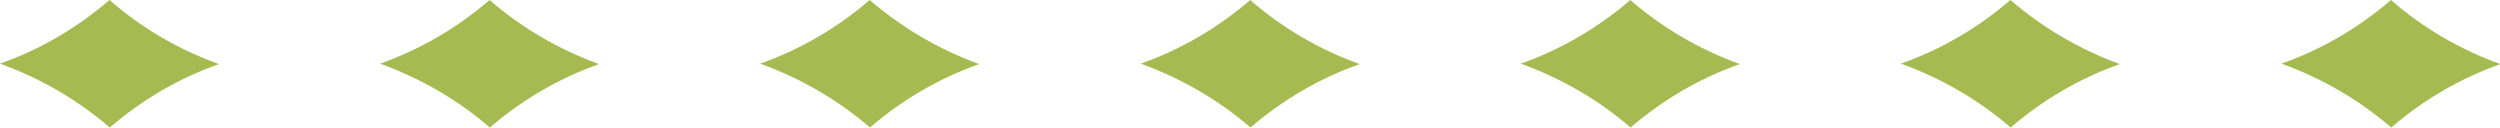
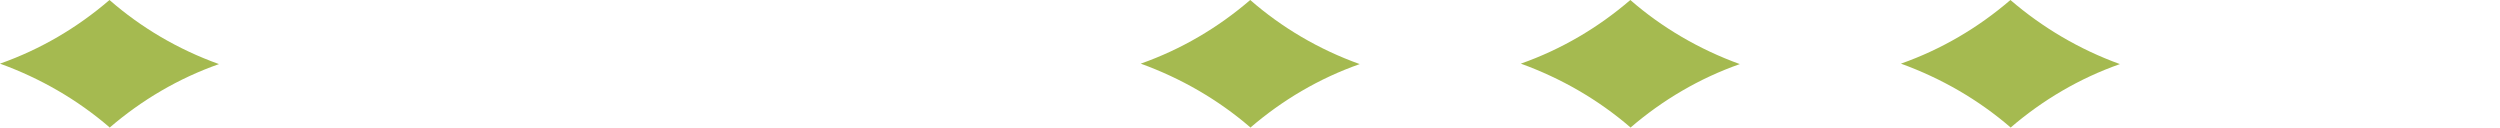
<svg xmlns="http://www.w3.org/2000/svg" width="561.7" height="28.7" viewBox="0 0 561.7 28.7">
  <defs>
    <style> .cls-1 { fill: #a5ba50; } </style>
  </defs>
  <g>
    <g id="Layer_1">
      <g>
-         <path class="cls-1" d="M537.2,28.7c7.2-6.2,15.5-11.1,24.6-14.3C552.6,11.1,544.3,6.2,537.2,0c-7.2,6.2-15.5,11.1-24.6,14.3,9.1,3.3,17.4,8.1,24.6,14.3Z" />
        <path class="cls-1" d="M451.7,28.7c7.2-6.2,15.5-11.1,24.6-14.3C467.2,11.1,458.9,6.2,451.7,0c-7.2,6.2-15.5,11.1-24.6,14.3,9.1,3.3,17.4,8.1,24.6,14.3Z" />
        <path class="cls-1" d="M366.3,28.7c7.2-6.2,15.5-11.1,24.6-14.3C381.8,11.1,373.4,6.2,366.3,0c-7.2,6.2-15.5,11.1-24.6,14.3,9.1,3.3,17.4,8.1,24.6,14.3Z" />
        <path class="cls-1" d="M280.9,28.7c7.2-6.2,15.5-11.1,24.6-14.3C296.3,11.1,288,6.2,280.9,0c-7.2,6.2-15.5,11.1-24.6,14.3,9.1,3.3,17.4,8.1,24.6,14.3Z" />
-         <path class="cls-1" d="M195.4,28.7c7.2-6.2,15.5-11.1,24.6-14.3C210.9,11.1,202.6,6.2,195.4,0c-7.2,6.2-15.5,11.1-24.6,14.3,9.1,3.3,17.4,8.1,24.6,14.3Z" />
-         <path class="cls-1" d="M110,28.7c7.2-6.2,15.5-11.1,24.6-14.3C125.5,11.1,117.1,6.2,110,0c-7.2,6.2-15.5,11.1-24.6,14.3,9.1,3.3,17.4,8.1,24.6,14.3Z" />
        <path class="cls-1" d="M24.6,28.7c7.2-6.2,15.5-11.1,24.6-14.3C40,11.1,31.7,6.2,24.6,0,17.4,6.2,9.1,11.1,0,14.3c9.1,3.3,17.4,8.1,24.6,14.3Z" />
      </g>
    </g>
  </g>
</svg>